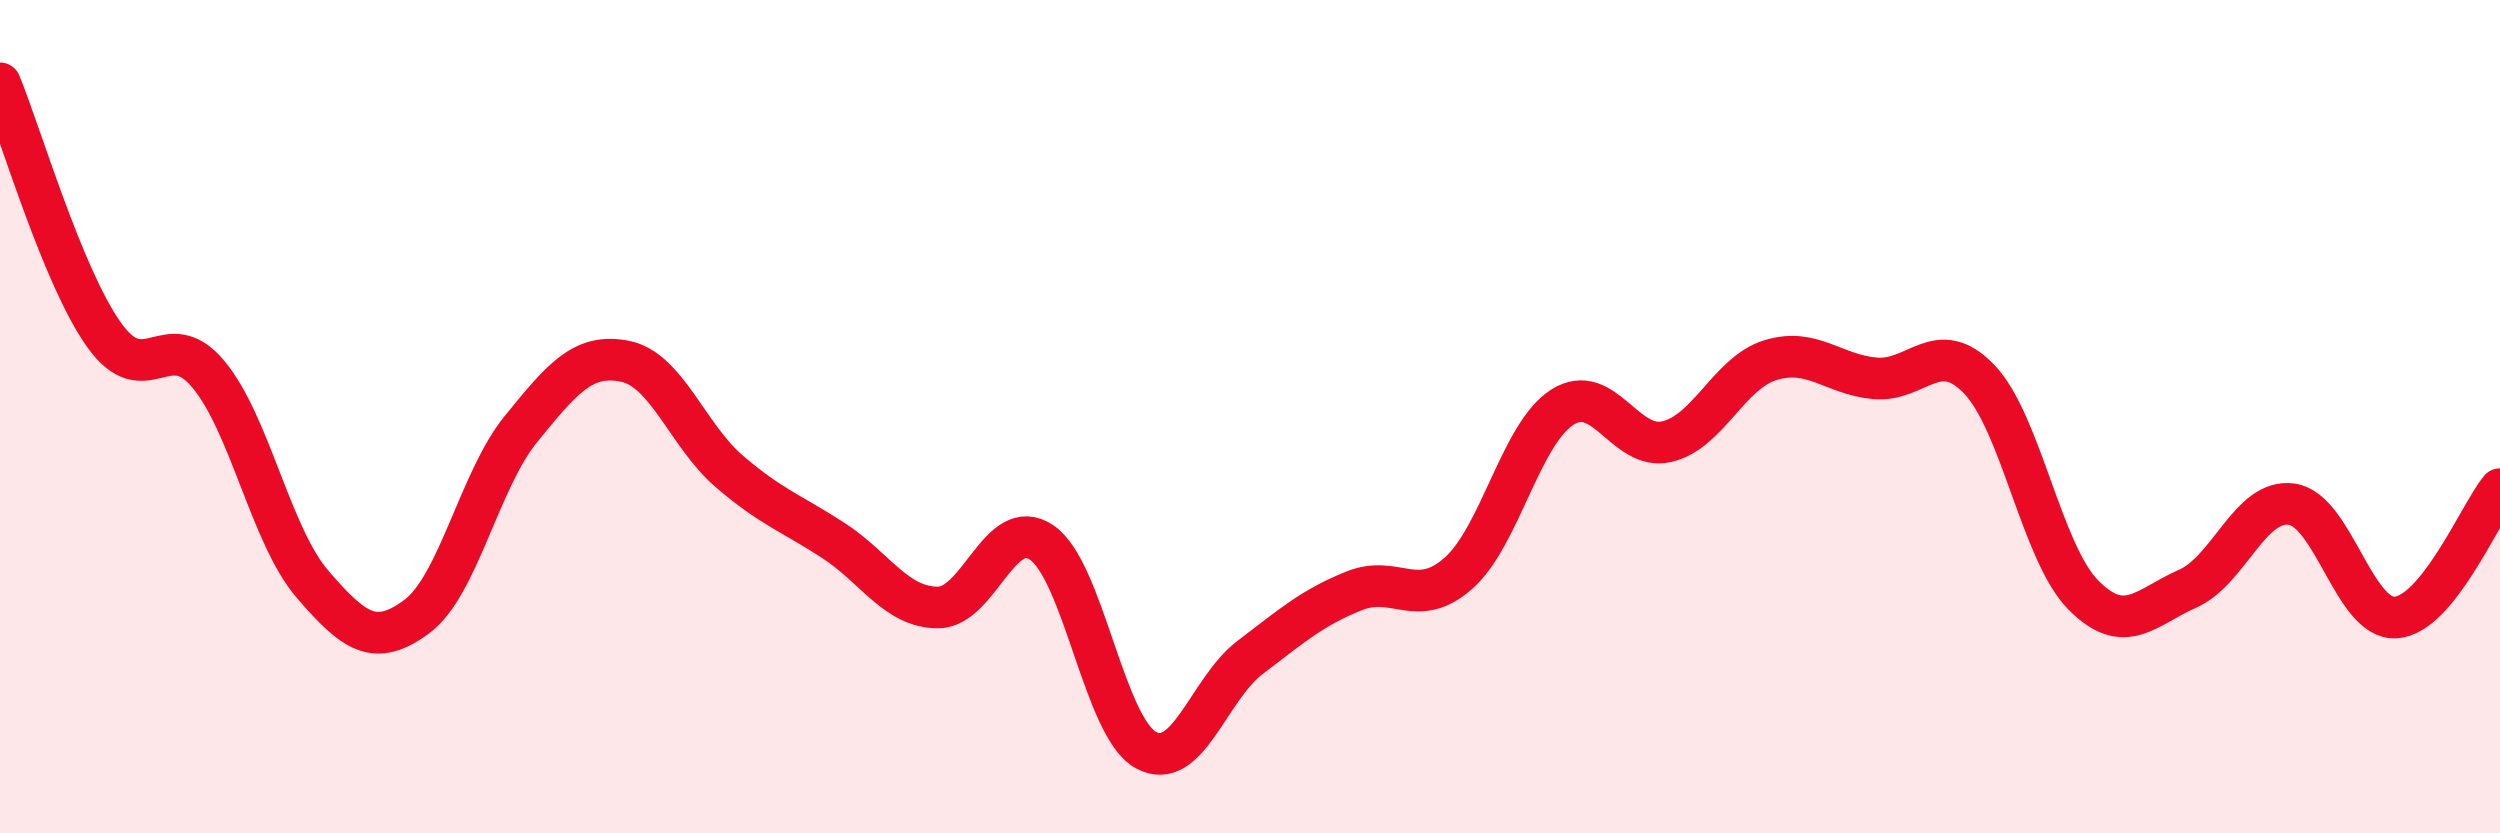
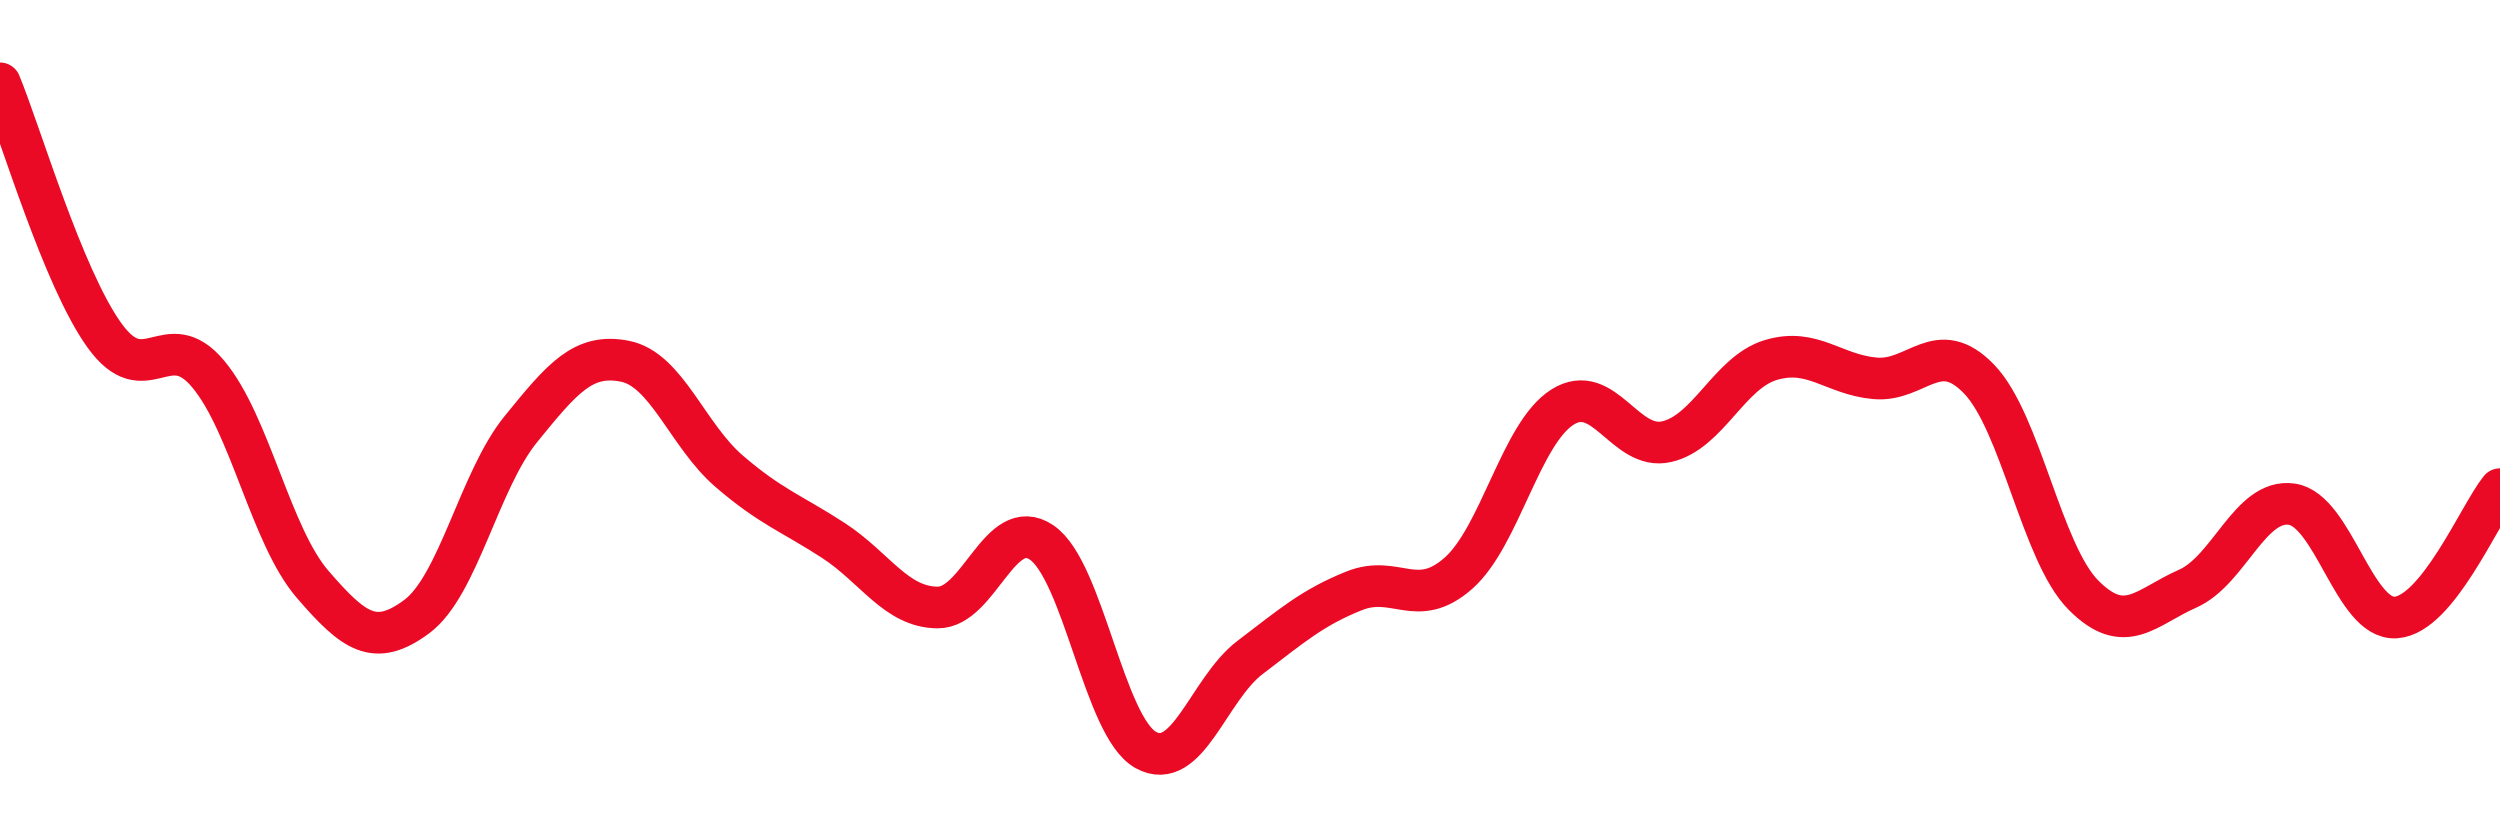
<svg xmlns="http://www.w3.org/2000/svg" width="60" height="20" viewBox="0 0 60 20">
-   <path d="M 0,2 C 0.5,3.21 1.5,6.64 2.5,8.04 C 3.5,9.44 4,7.78 5,8.98 C 6,10.18 6.5,12.86 7.5,14.02 C 8.5,15.18 9,15.54 10,14.8 C 11,14.06 11.5,11.53 12.5,10.3 C 13.5,9.07 14,8.47 15,8.67 C 16,8.87 16.5,10.45 17.5,11.31 C 18.5,12.17 19,12.32 20,12.97 C 21,13.62 21.5,14.57 22.5,14.58 C 23.5,14.59 24,12.34 25,13.02 C 26,13.7 26.5,17.45 27.5,18 C 28.5,18.55 29,16.54 30,15.78 C 31,15.02 31.5,14.58 32.5,14.18 C 33.5,13.78 34,14.64 35,13.76 C 36,12.88 36.5,10.4 37.5,9.77 C 38.5,9.14 39,10.83 40,10.6 C 41,10.37 41.5,8.94 42.5,8.64 C 43.5,8.34 44,8.99 45,9.08 C 46,9.17 46.5,8.06 47.5,9.1 C 48.5,10.14 49,13.27 50,14.28 C 51,15.29 51.5,14.57 52.5,14.13 C 53.5,13.69 54,11.96 55,12.1 C 56,12.24 56.5,14.89 57.5,14.82 C 58.5,14.75 59.5,12.36 60,11.74L60 20L0 20Z" fill="#EB0A25" opacity="0.1" stroke-linecap="round" stroke-linejoin="round" />
  <path d="M 0,2 C 0.5,3.21 1.5,6.64 2.5,8.04 C 3.5,9.44 4,7.78 5,8.98 C 6,10.18 6.5,12.86 7.5,14.02 C 8.5,15.18 9,15.54 10,14.8 C 11,14.06 11.5,11.53 12.5,10.3 C 13.5,9.07 14,8.47 15,8.67 C 16,8.87 16.5,10.45 17.5,11.31 C 18.5,12.17 19,12.32 20,12.97 C 21,13.62 21.5,14.57 22.5,14.58 C 23.5,14.59 24,12.34 25,13.02 C 26,13.7 26.5,17.45 27.5,18 C 28.5,18.55 29,16.54 30,15.78 C 31,15.02 31.5,14.58 32.5,14.18 C 33.5,13.78 34,14.64 35,13.76 C 36,12.88 36.5,10.4 37.5,9.77 C 38.5,9.14 39,10.83 40,10.6 C 41,10.37 41.5,8.94 42.5,8.64 C 43.5,8.34 44,8.99 45,9.08 C 46,9.17 46.5,8.06 47.5,9.1 C 48.5,10.14 49,13.27 50,14.28 C 51,15.29 51.5,14.57 52.5,14.13 C 53.5,13.69 54,11.96 55,12.1 C 56,12.24 56.5,14.89 57.5,14.82 C 58.5,14.75 59.5,12.36 60,11.74" stroke="#EB0A25" stroke-width="1" fill="none" stroke-linecap="round" stroke-linejoin="round" />
</svg>